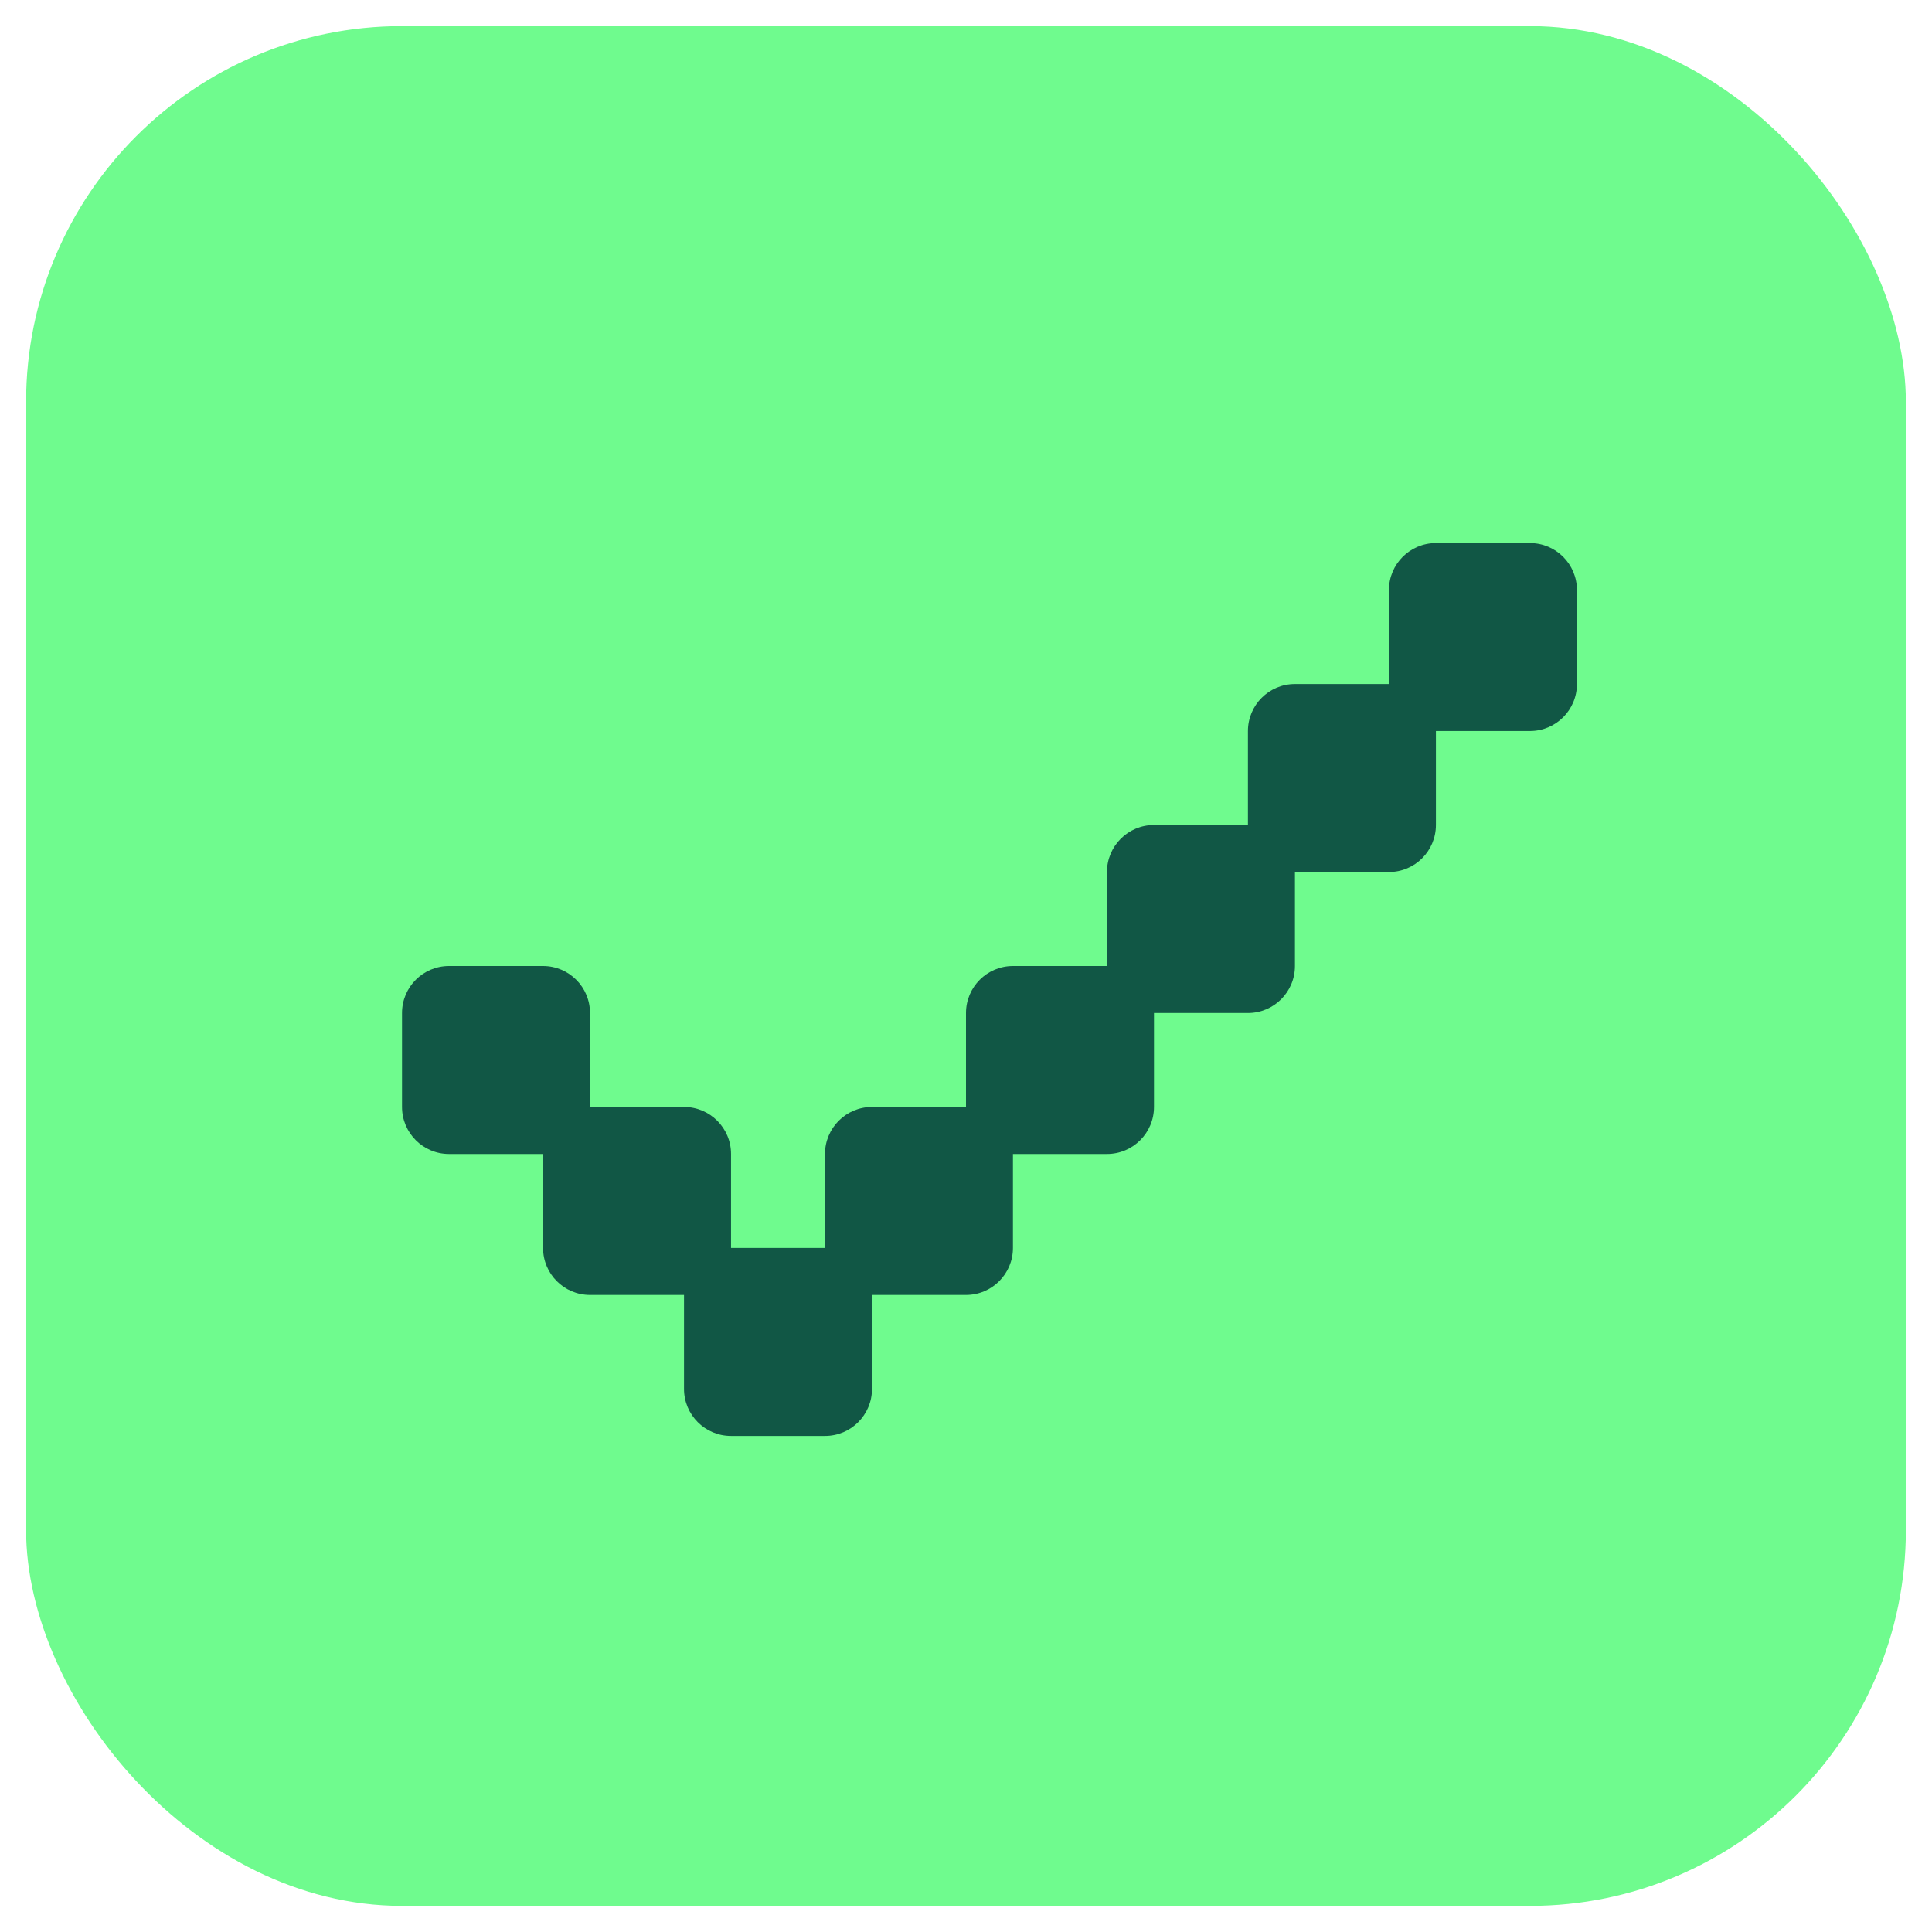
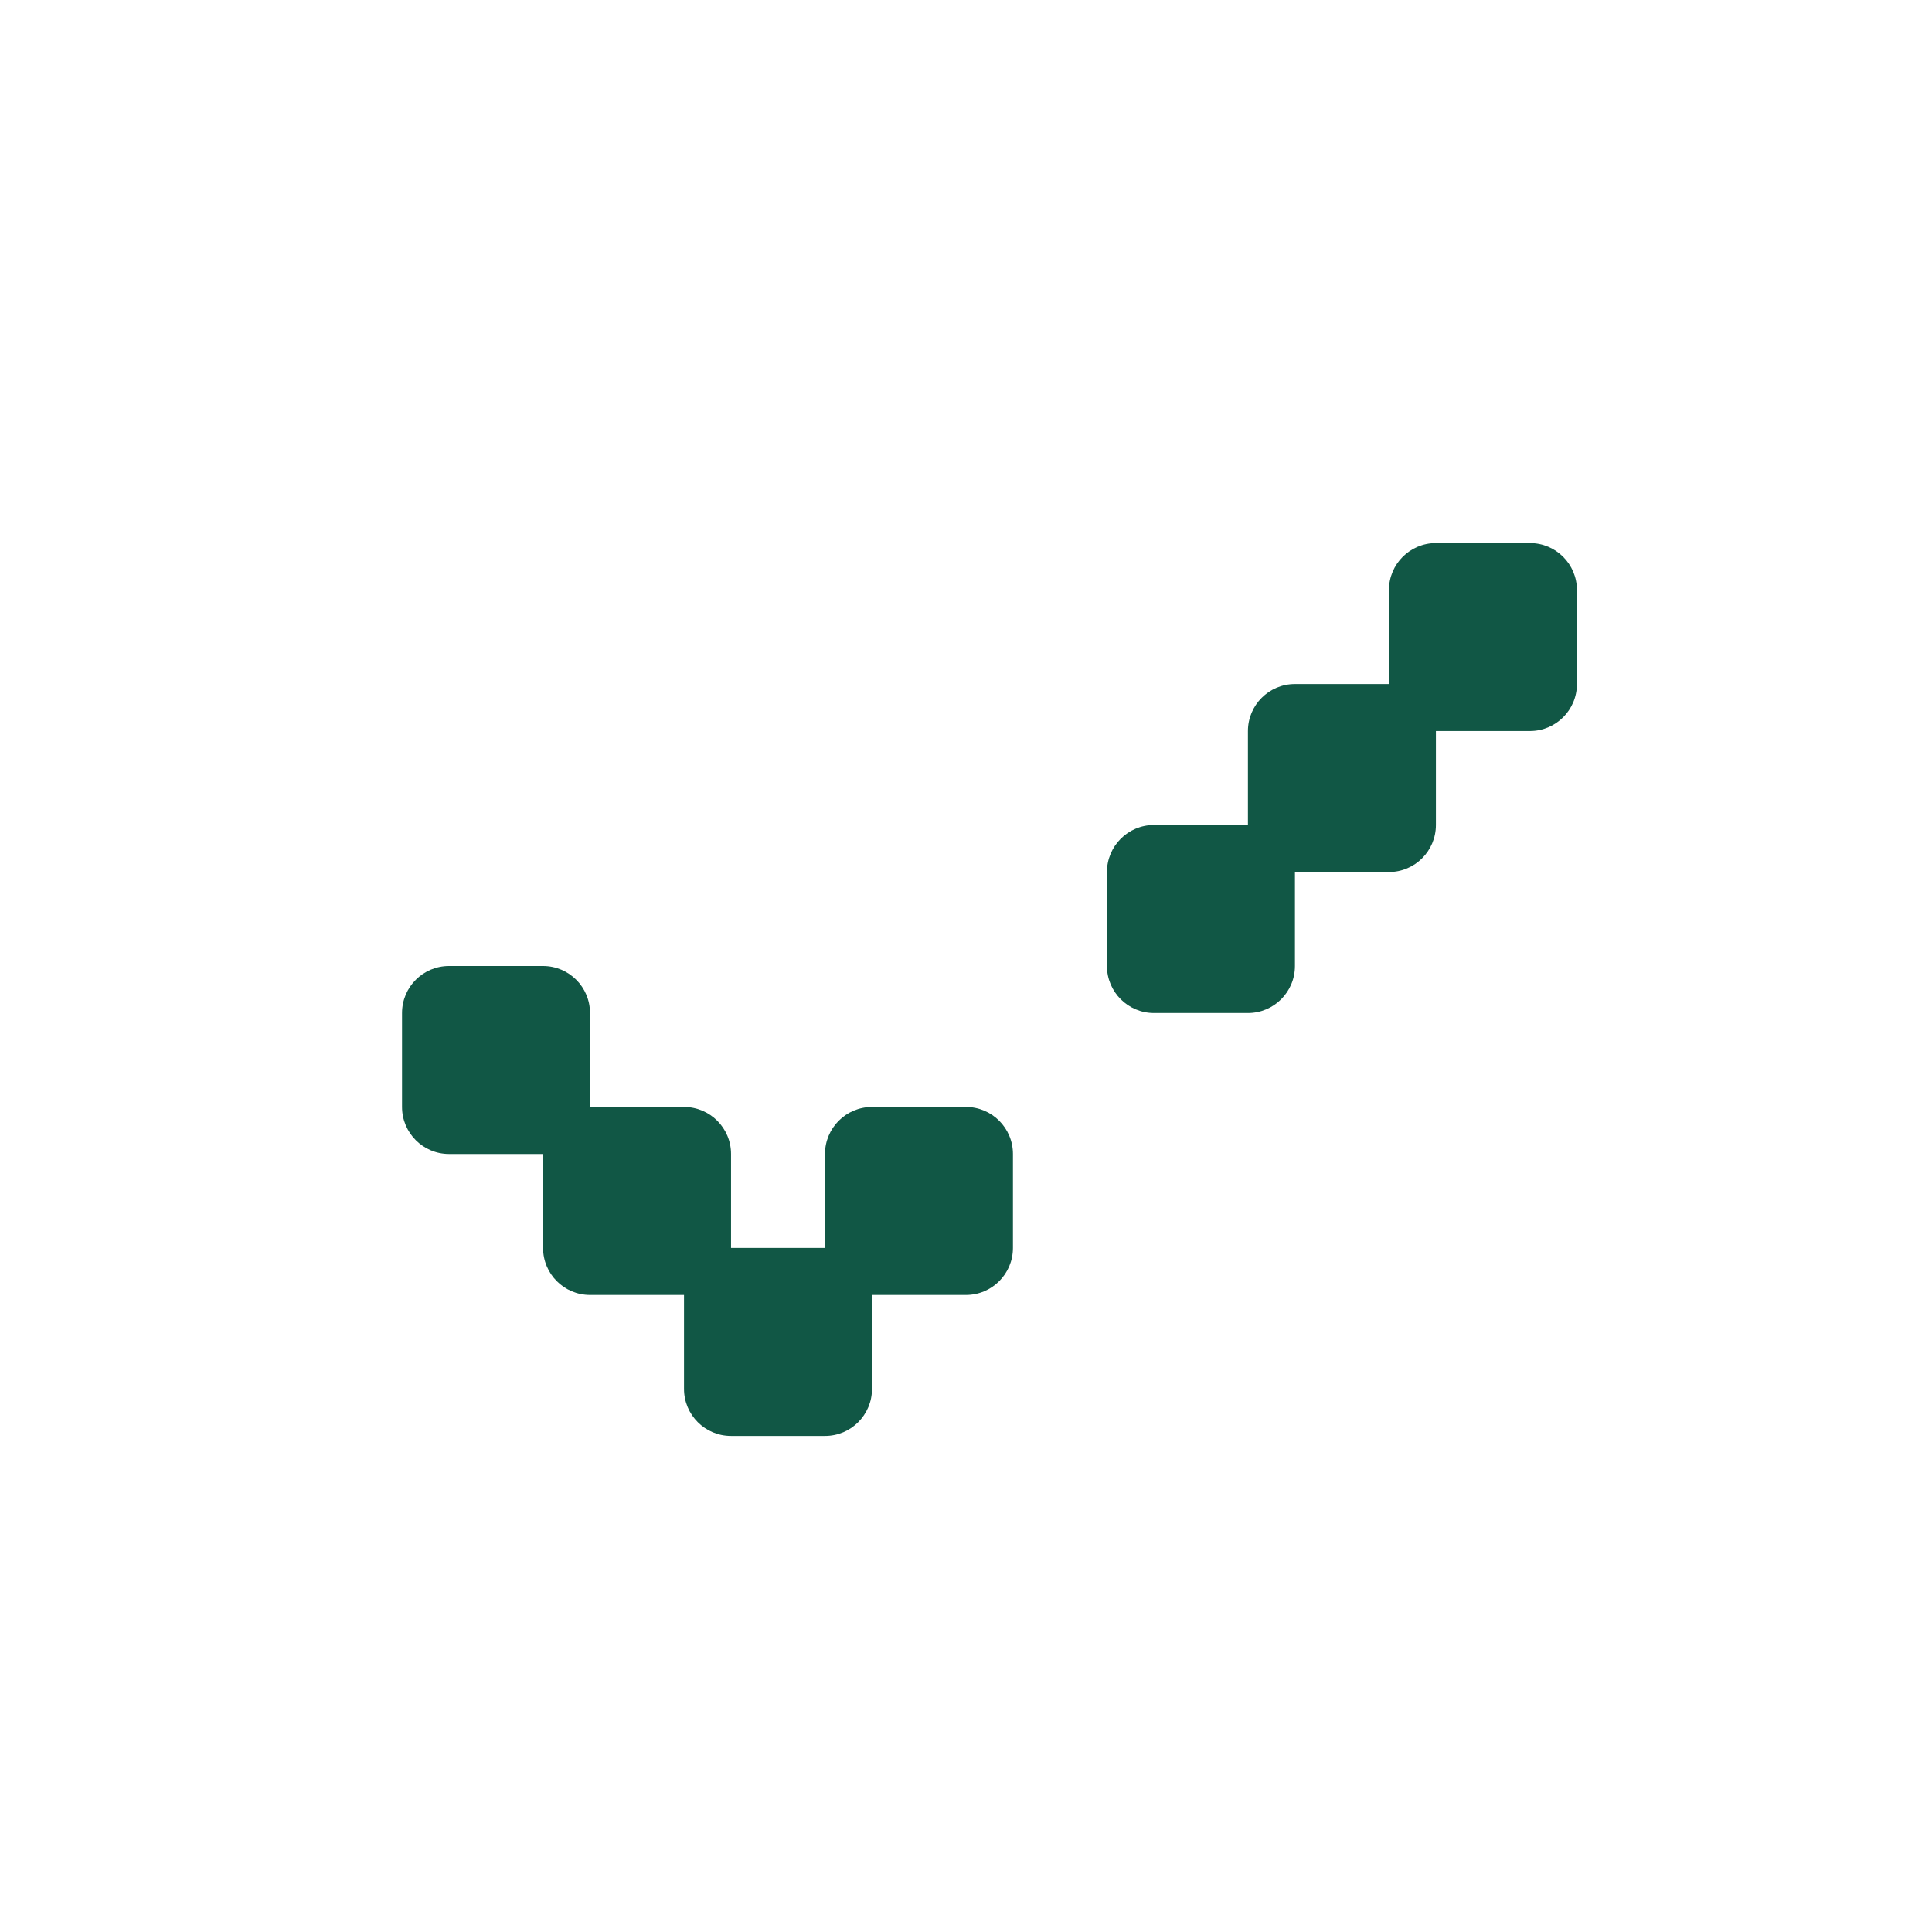
<svg xmlns="http://www.w3.org/2000/svg" width="70" height="70" viewBox="0 0 70 70" fill="none">
-   <rect x="0.945" y="0.946" width="68.108" height="68.108" rx="13.622" fill="#6FFB8E" />
  <path d="M19.676 45.216C19.676 46.157 20.438 46.919 21.378 46.919H24.784C25.724 46.919 26.487 46.157 26.487 45.216V41.811C26.487 40.87 25.724 40.108 24.784 40.108H21.378C20.438 40.108 19.676 40.87 19.676 41.811V45.216Z" fill="#115745" />
  <path d="M14.566 40.108C14.566 41.048 15.329 41.811 16.269 41.811H19.674C20.615 41.811 21.377 41.048 21.377 40.108V36.703C21.377 35.762 20.615 35 19.674 35H16.269C15.329 35 14.566 35.762 14.566 36.703V40.108Z" fill="#115745" />
  <path d="M24.783 50.324C24.783 51.265 25.546 52.027 26.486 52.027H29.891C30.832 52.027 31.594 51.265 31.594 50.324V46.919C31.594 45.979 30.832 45.216 29.891 45.216H26.486C25.546 45.216 24.783 45.979 24.783 46.919V50.324Z" fill="#115745" />
  <path d="M29.891 45.216C29.891 46.157 30.653 46.919 31.593 46.919H34.999C35.939 46.919 36.701 46.157 36.701 45.216V41.811C36.701 40.87 35.939 40.108 34.999 40.108H31.593C30.653 40.108 29.891 40.87 29.891 41.811V45.216Z" fill="#115745" />
-   <path d="M35 40.108C35 41.048 35.762 41.811 36.703 41.811H40.108C41.048 41.811 41.811 41.048 41.811 40.108V36.703C41.811 35.762 41.048 35 40.108 35H36.703C35.762 35 35 35.762 35 36.703V40.108Z" fill="#115745" />
  <path d="M40.107 35C40.107 35.94 40.87 36.703 41.81 36.703H45.215C46.156 36.703 46.918 35.94 46.918 35V31.595C46.918 30.654 46.156 29.892 45.215 29.892H41.81C40.87 29.892 40.107 30.654 40.107 31.595V35Z" fill="#115745" />
  <path d="M45.215 29.892C45.215 30.832 45.977 31.595 46.917 31.595H50.323C51.263 31.595 52.026 30.832 52.026 29.892V26.486C52.026 25.546 51.263 24.784 50.323 24.784H46.917C45.977 24.784 45.215 25.546 45.215 26.486V29.892Z" fill="#115745" />
  <path d="M50.324 24.784C50.324 25.724 51.087 26.486 52.027 26.486H55.432C56.373 26.486 57.135 25.724 57.135 24.784V21.378C57.135 20.438 56.373 19.676 55.432 19.676H52.027C51.087 19.676 50.324 20.438 50.324 21.378V24.784Z" fill="#115745" />
</svg>